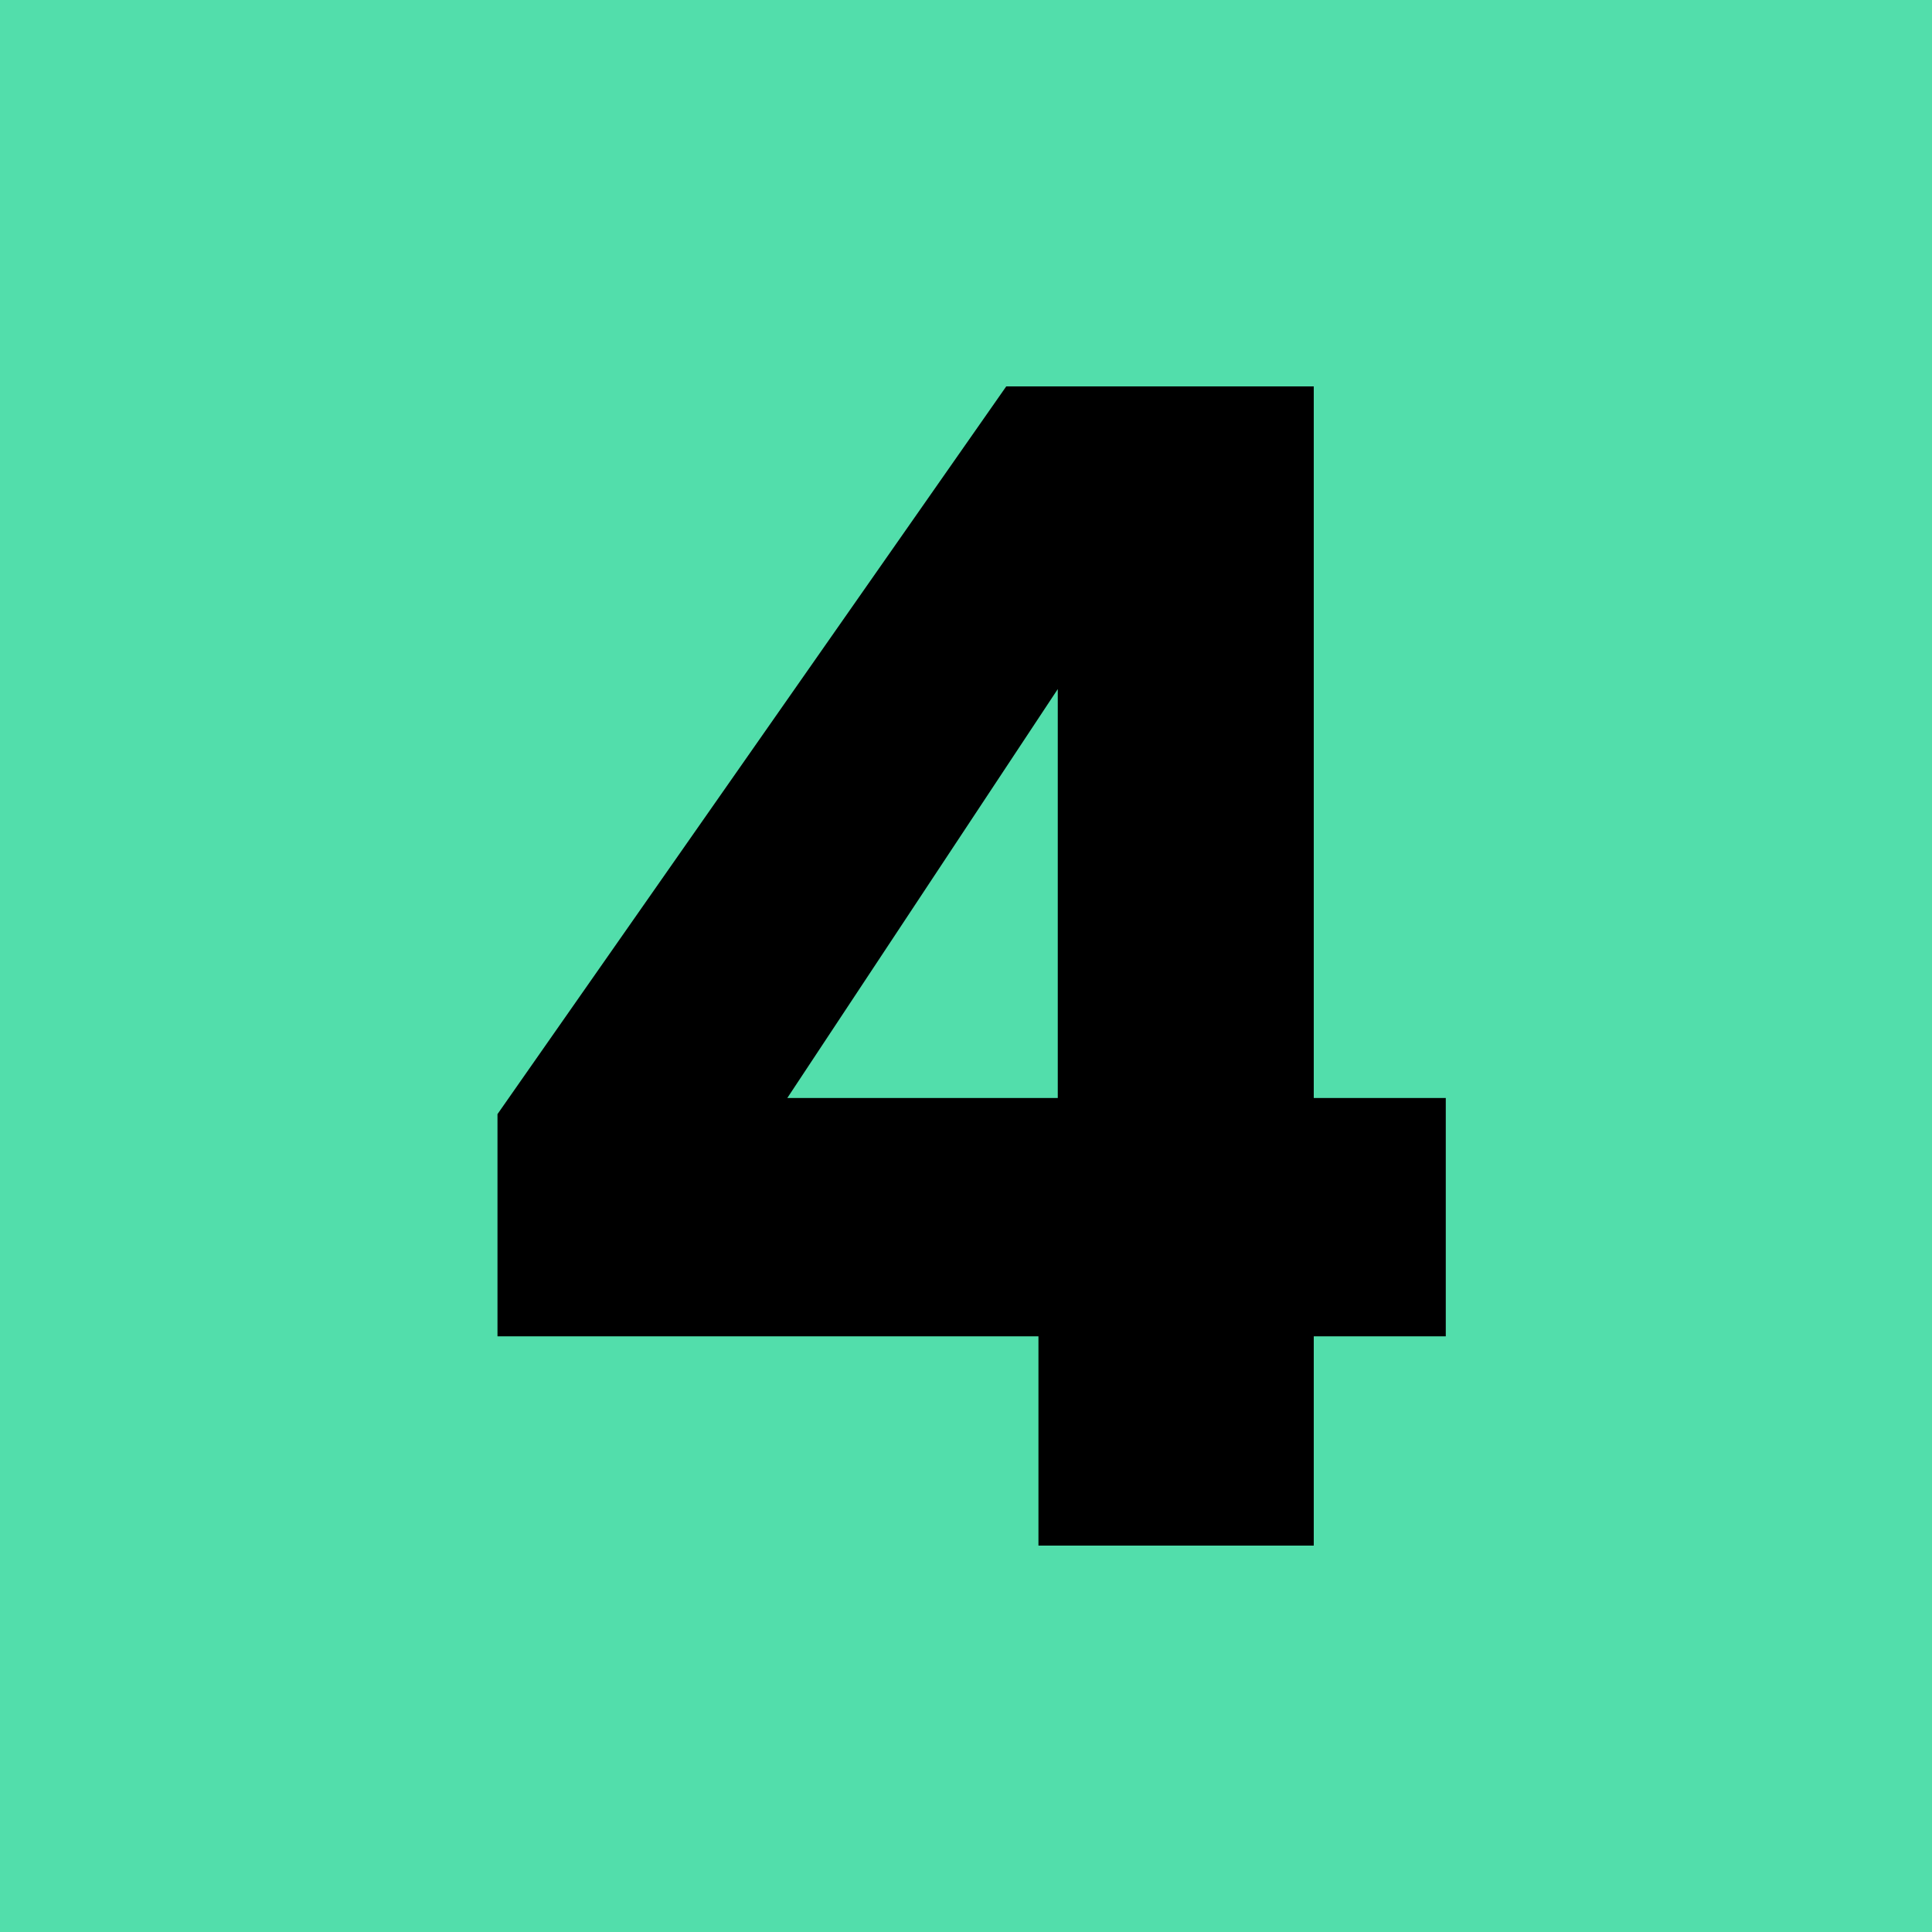
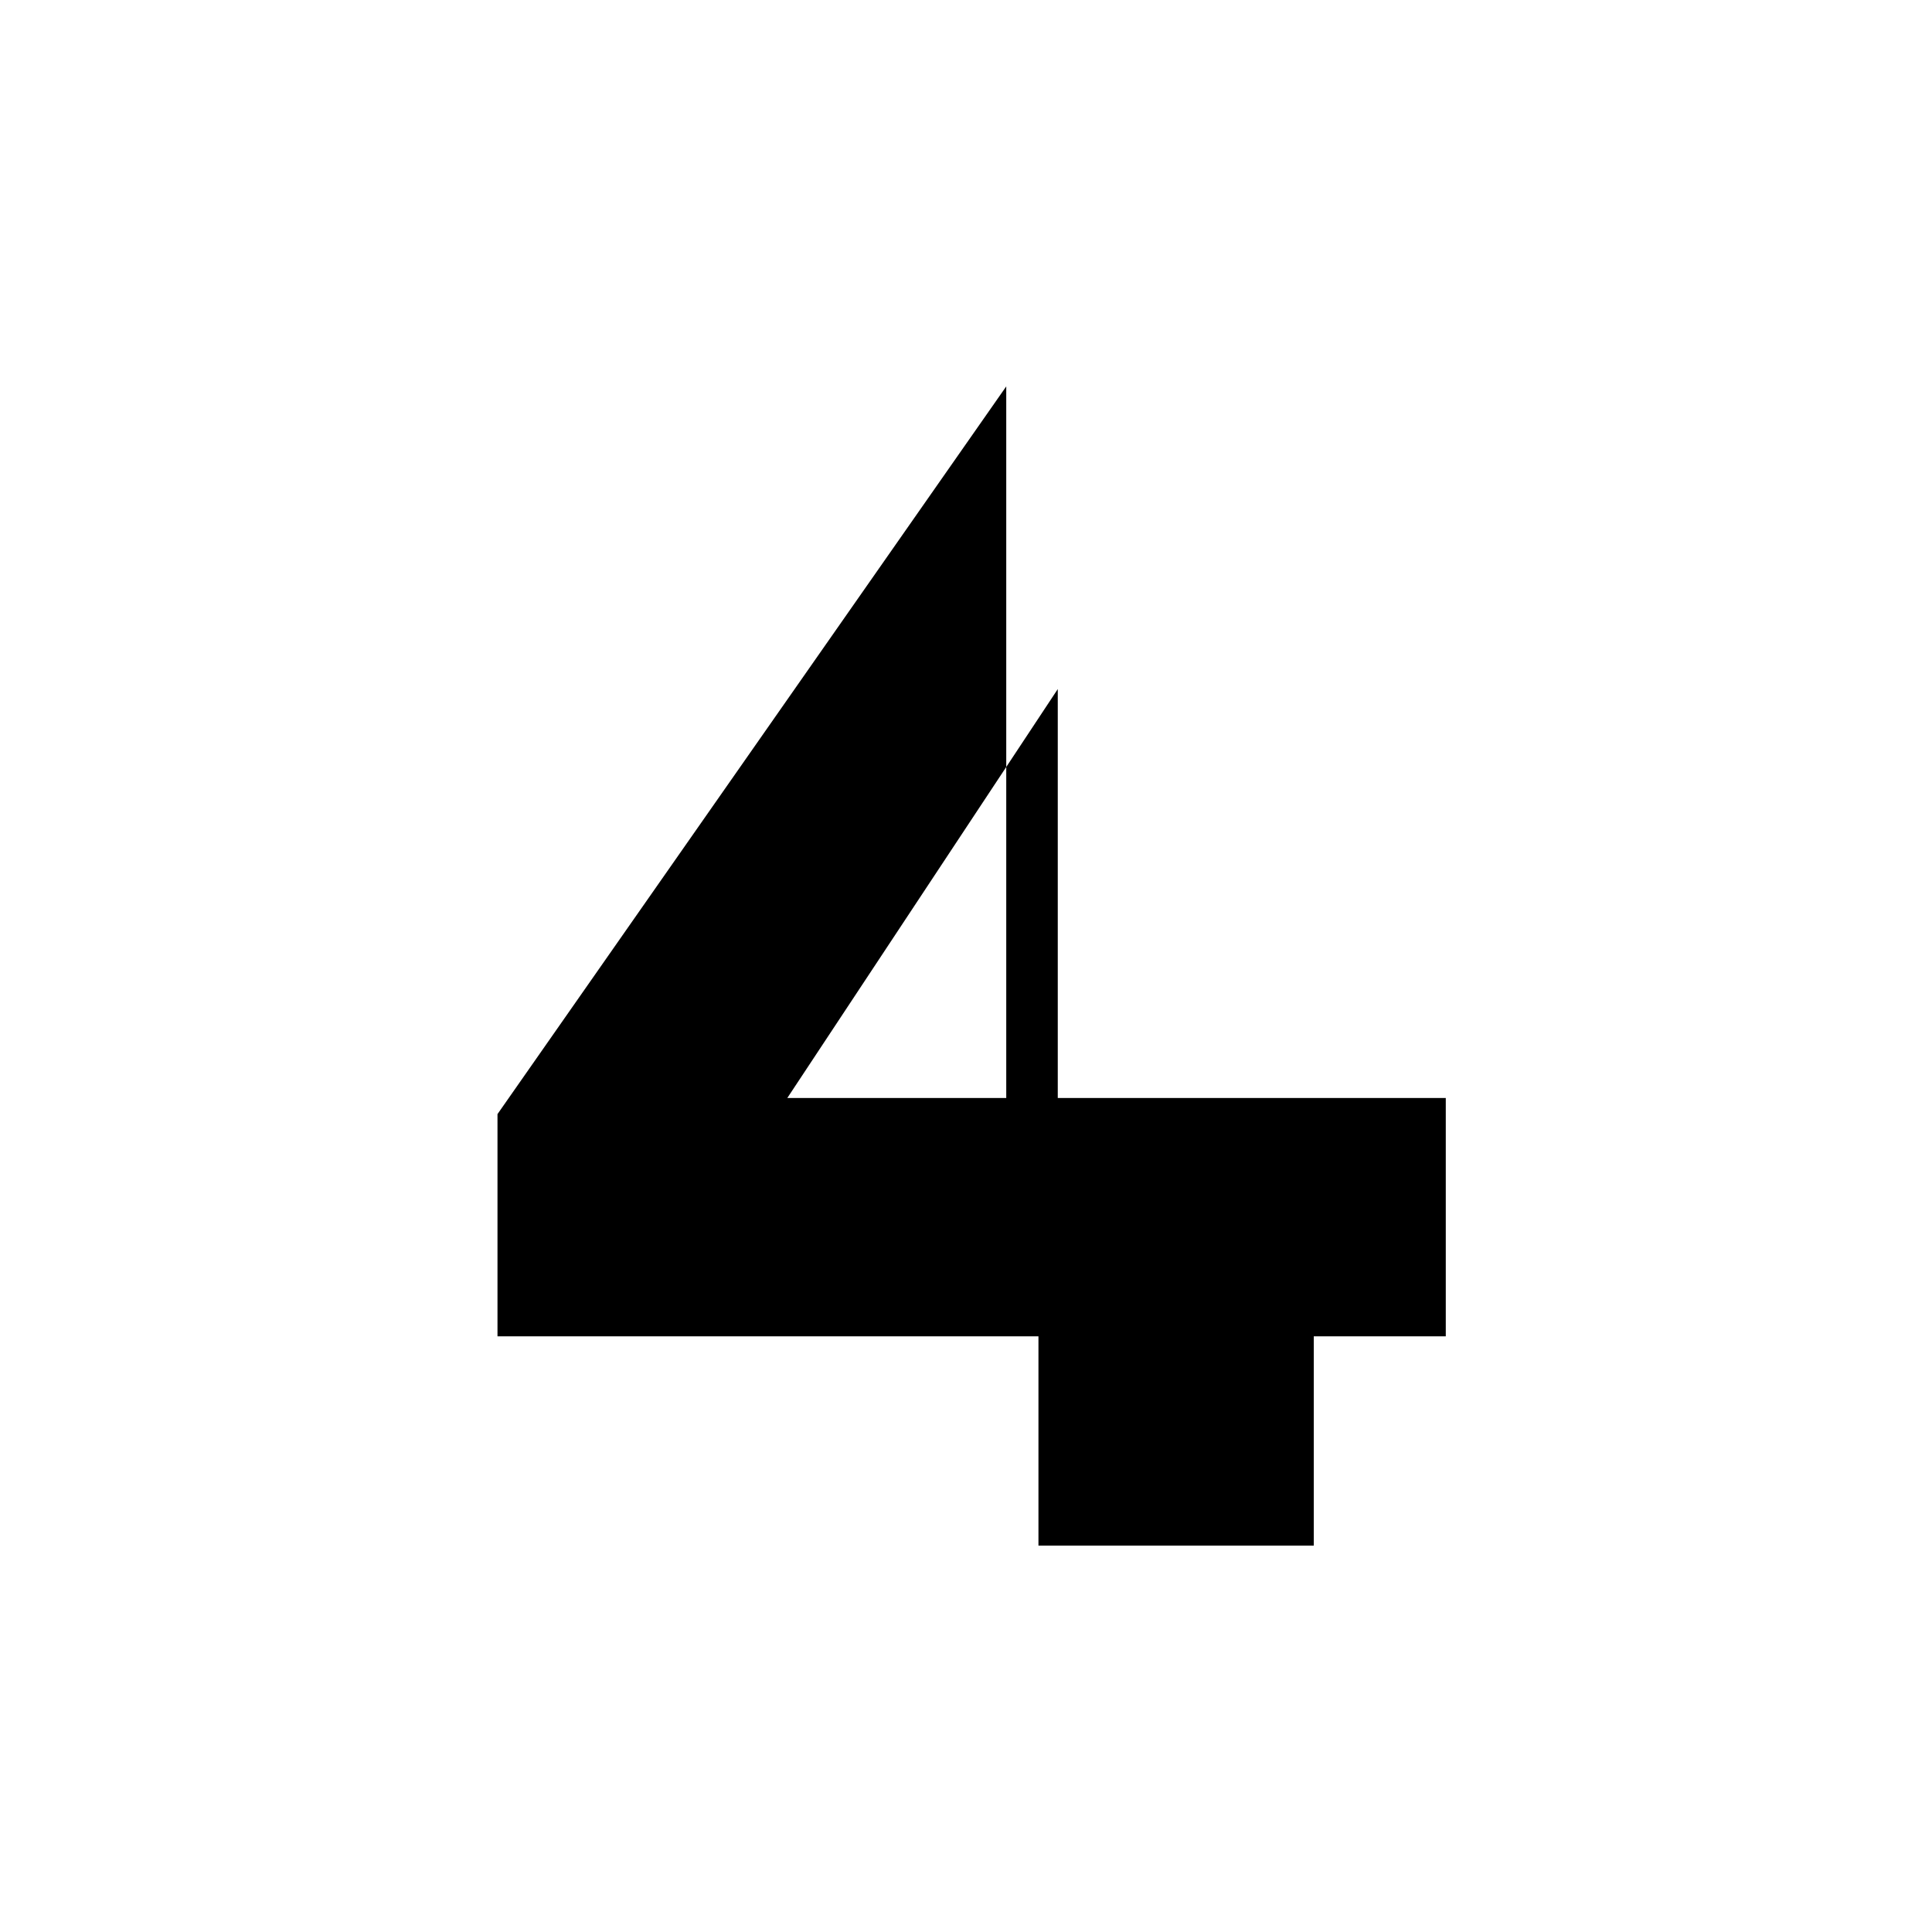
<svg xmlns="http://www.w3.org/2000/svg" fill="none" viewBox="0 0 60 60" height="60" width="60">
-   <rect fill="#52DEAB" height="60" width="60" />
-   <path fill="black" d="M15.45 41.5V34.6L31.25 12H40.8V34.1H44.9V41.5H40.8V48H32.25V41.5H15.45ZM32.85 21.4L24.45 34.1H32.85V21.4Z" />
+   <path fill="black" d="M15.45 41.5V34.6L31.25 12V34.1H44.9V41.5H40.8V48H32.25V41.5H15.45ZM32.85 21.4L24.45 34.1H32.85V21.4Z" />
</svg>